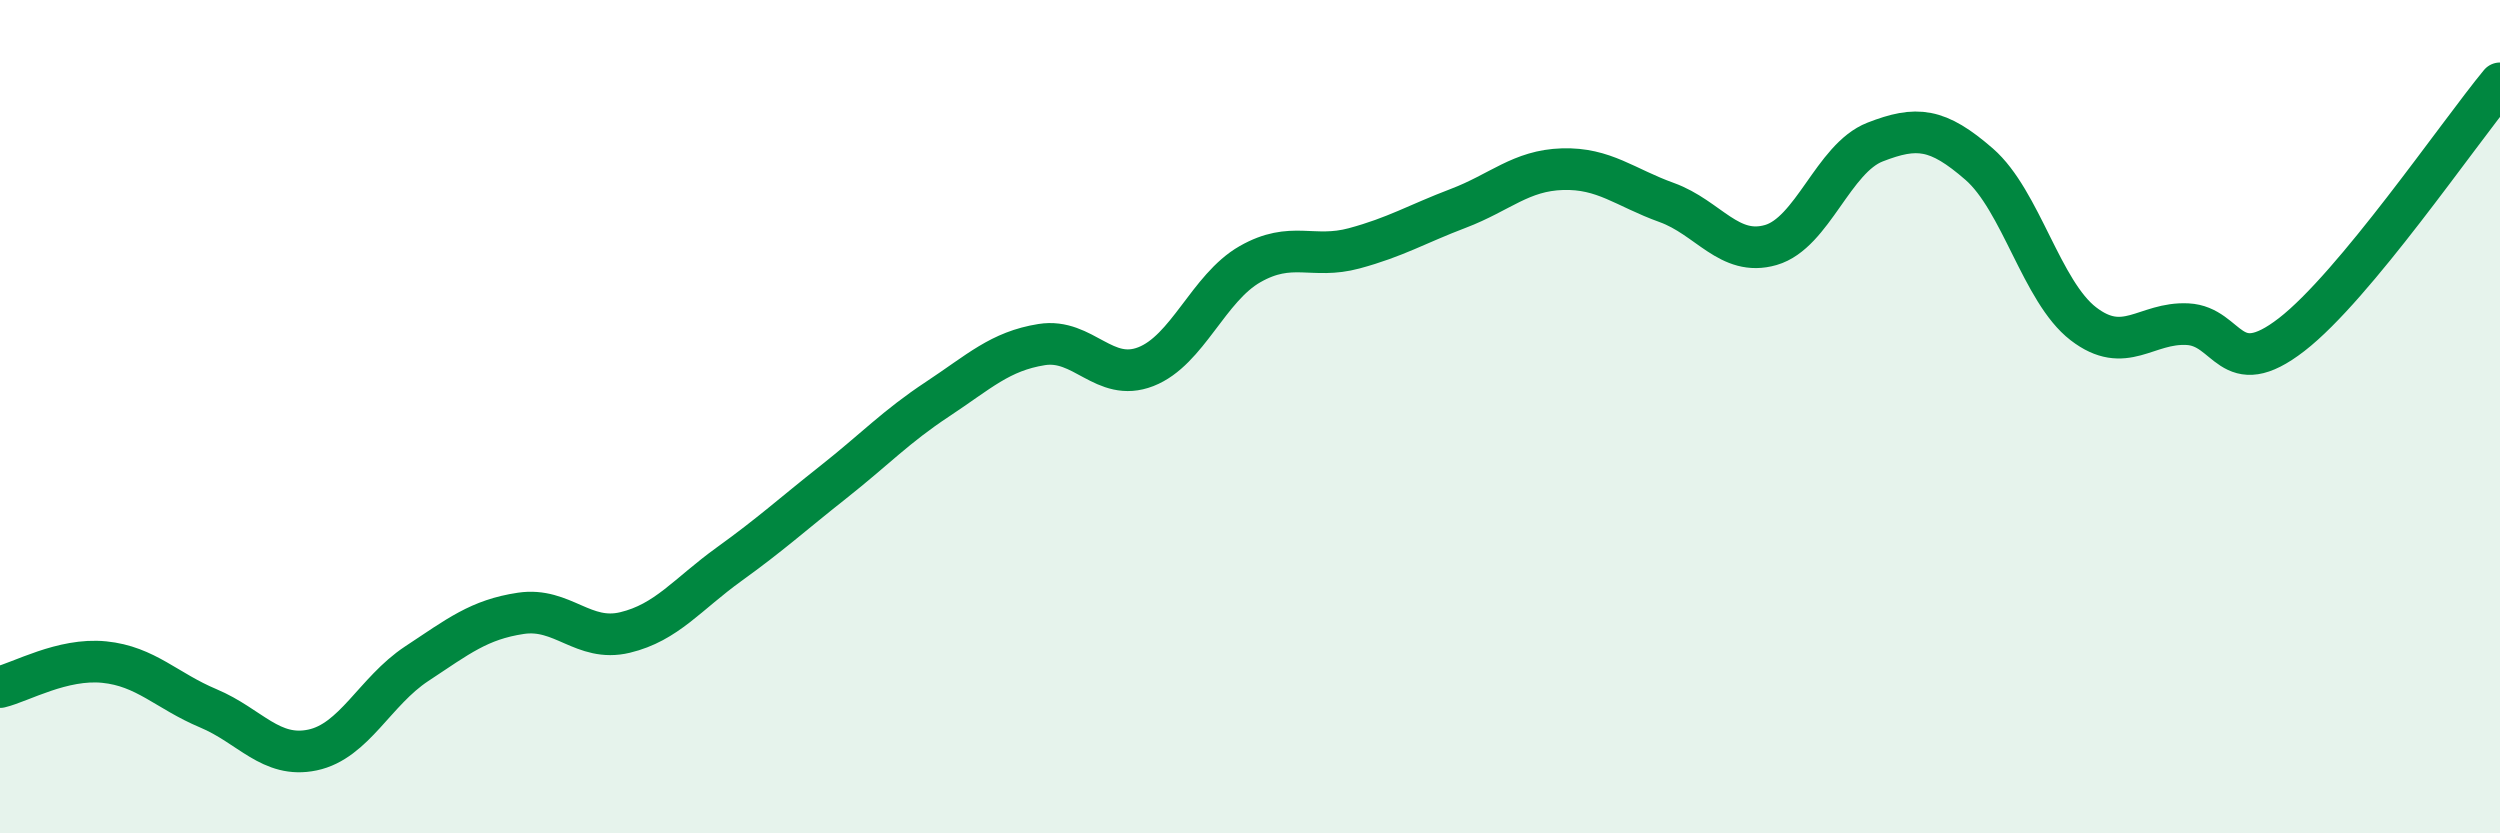
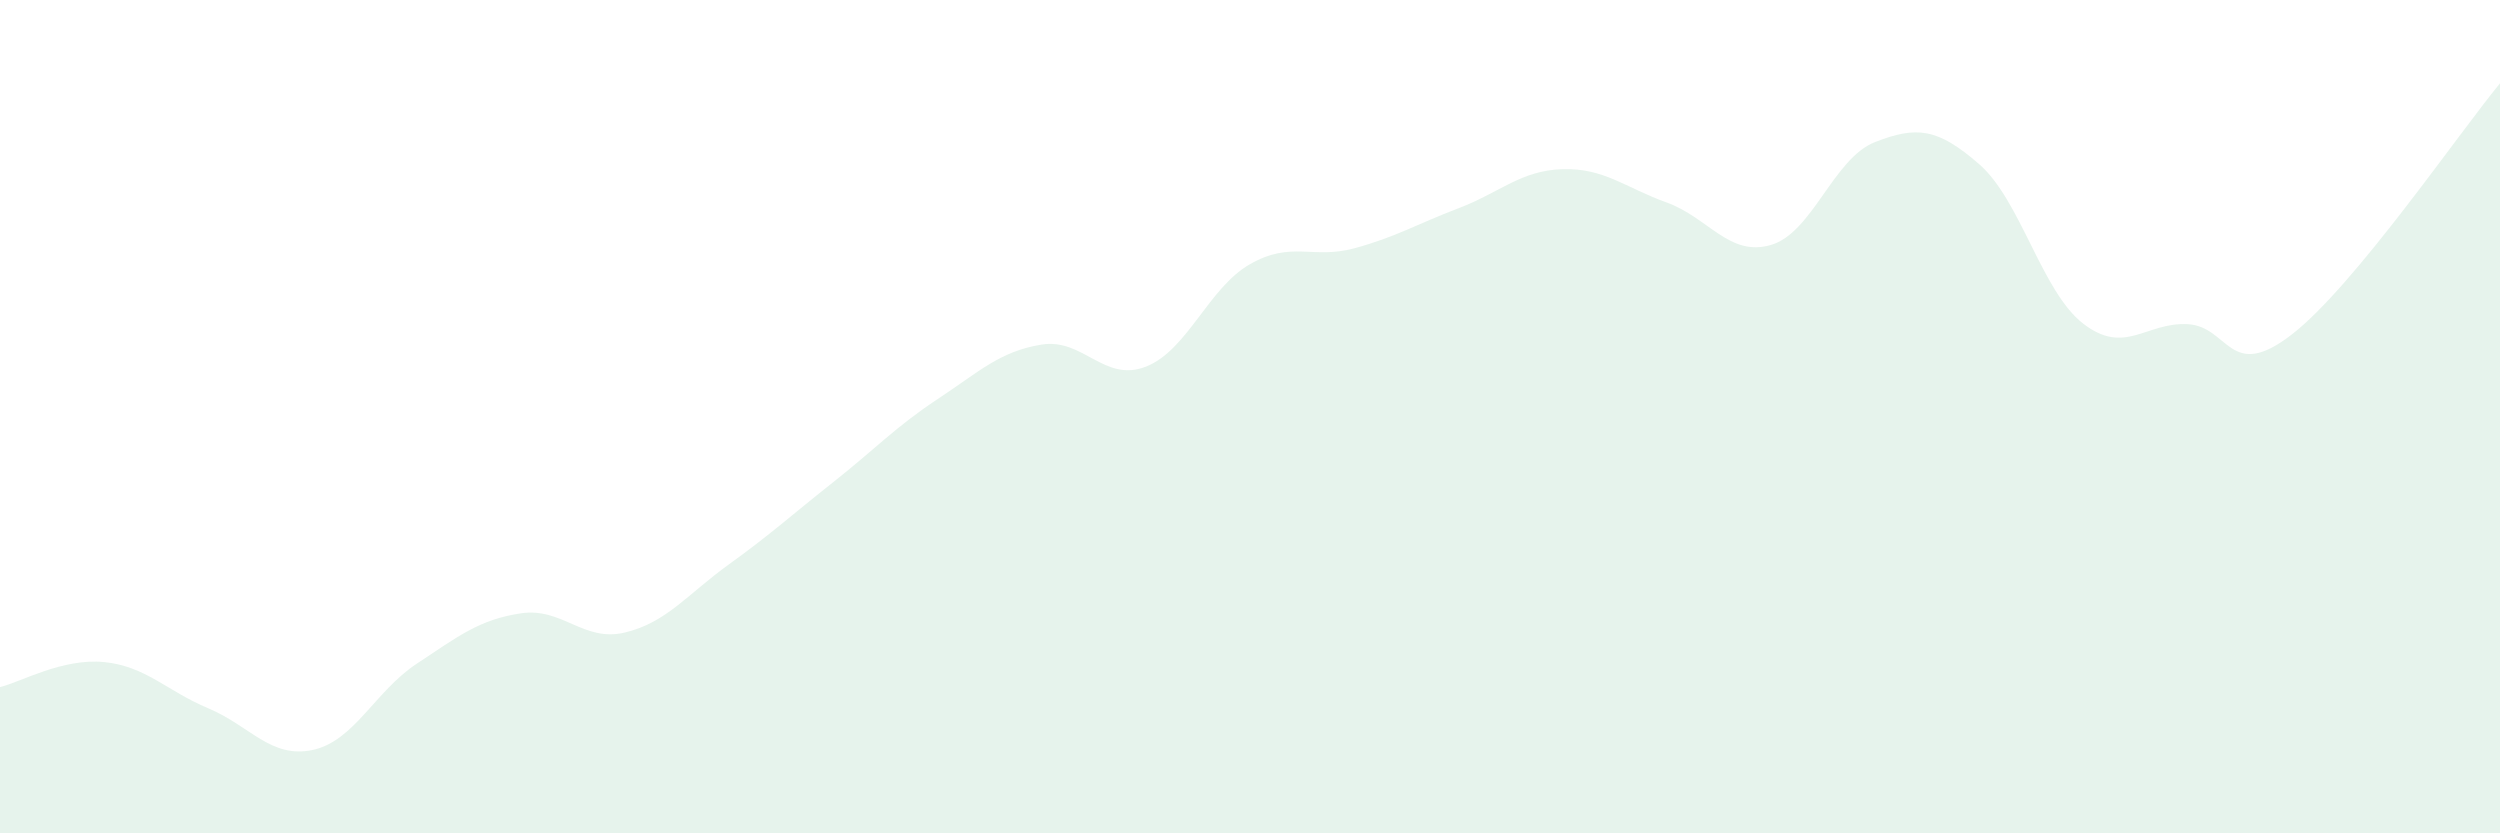
<svg xmlns="http://www.w3.org/2000/svg" width="60" height="20" viewBox="0 0 60 20">
  <path d="M 0,16.49 C 0.5,16.37 1.5,15.79 2.5,15.89 C 3.5,15.99 4,16.58 5,17 C 6,17.42 6.5,18.21 7.5,18 C 8.5,17.79 9,16.59 10,15.93 C 11,15.27 11.5,14.87 12.5,14.72 C 13.5,14.57 14,15.42 15,15.18 C 16,14.94 16.5,14.26 17.5,13.54 C 18.5,12.82 19,12.36 20,11.57 C 21,10.78 21.5,10.24 22.5,9.58 C 23.5,8.92 24,8.43 25,8.27 C 26,8.11 26.5,9.19 27.5,8.8 C 28.5,8.41 29,6.91 30,6.34 C 31,5.77 31.5,6.23 32.5,5.96 C 33.5,5.69 34,5.38 35,5 C 36,4.62 36.5,4.09 37.5,4.06 C 38.5,4.03 39,4.5 40,4.86 C 41,5.22 41.5,6.17 42.5,5.88 C 43.5,5.59 44,3.8 45,3.41 C 46,3.02 46.5,3.07 47.5,3.94 C 48.5,4.81 49,7 50,7.77 C 51,8.54 51.5,7.73 52.5,7.78 C 53.5,7.83 53.5,9.19 55,8.03 C 56.5,6.87 59,3.21 60,2L60 20L0 20Z" fill="#008740" opacity="0.1" stroke-linecap="round" stroke-linejoin="round" />
-   <path d="M 0,16.49 C 0.5,16.37 1.5,15.79 2.5,15.89 C 3.5,15.99 4,16.58 5,17 C 6,17.42 6.5,18.21 7.5,18 C 8.5,17.79 9,16.59 10,15.93 C 11,15.27 11.5,14.87 12.5,14.72 C 13.5,14.57 14,15.42 15,15.18 C 16,14.94 16.5,14.26 17.5,13.54 C 18.5,12.82 19,12.36 20,11.57 C 21,10.78 21.5,10.24 22.5,9.58 C 23.5,8.92 24,8.43 25,8.27 C 26,8.11 26.5,9.19 27.5,8.8 C 28.5,8.41 29,6.91 30,6.34 C 31,5.77 31.5,6.23 32.5,5.96 C 33.5,5.69 34,5.38 35,5 C 36,4.62 36.5,4.09 37.5,4.06 C 38.5,4.03 39,4.5 40,4.86 C 41,5.22 41.5,6.17 42.5,5.88 C 43.5,5.59 44,3.8 45,3.41 C 46,3.02 46.5,3.07 47.5,3.94 C 48.5,4.81 49,7 50,7.77 C 51,8.54 51.5,7.73 52.5,7.78 C 53.5,7.83 53.5,9.19 55,8.03 C 56.5,6.87 59,3.21 60,2" stroke="#008740" stroke-width="1" fill="none" stroke-linecap="round" stroke-linejoin="round" />
</svg>